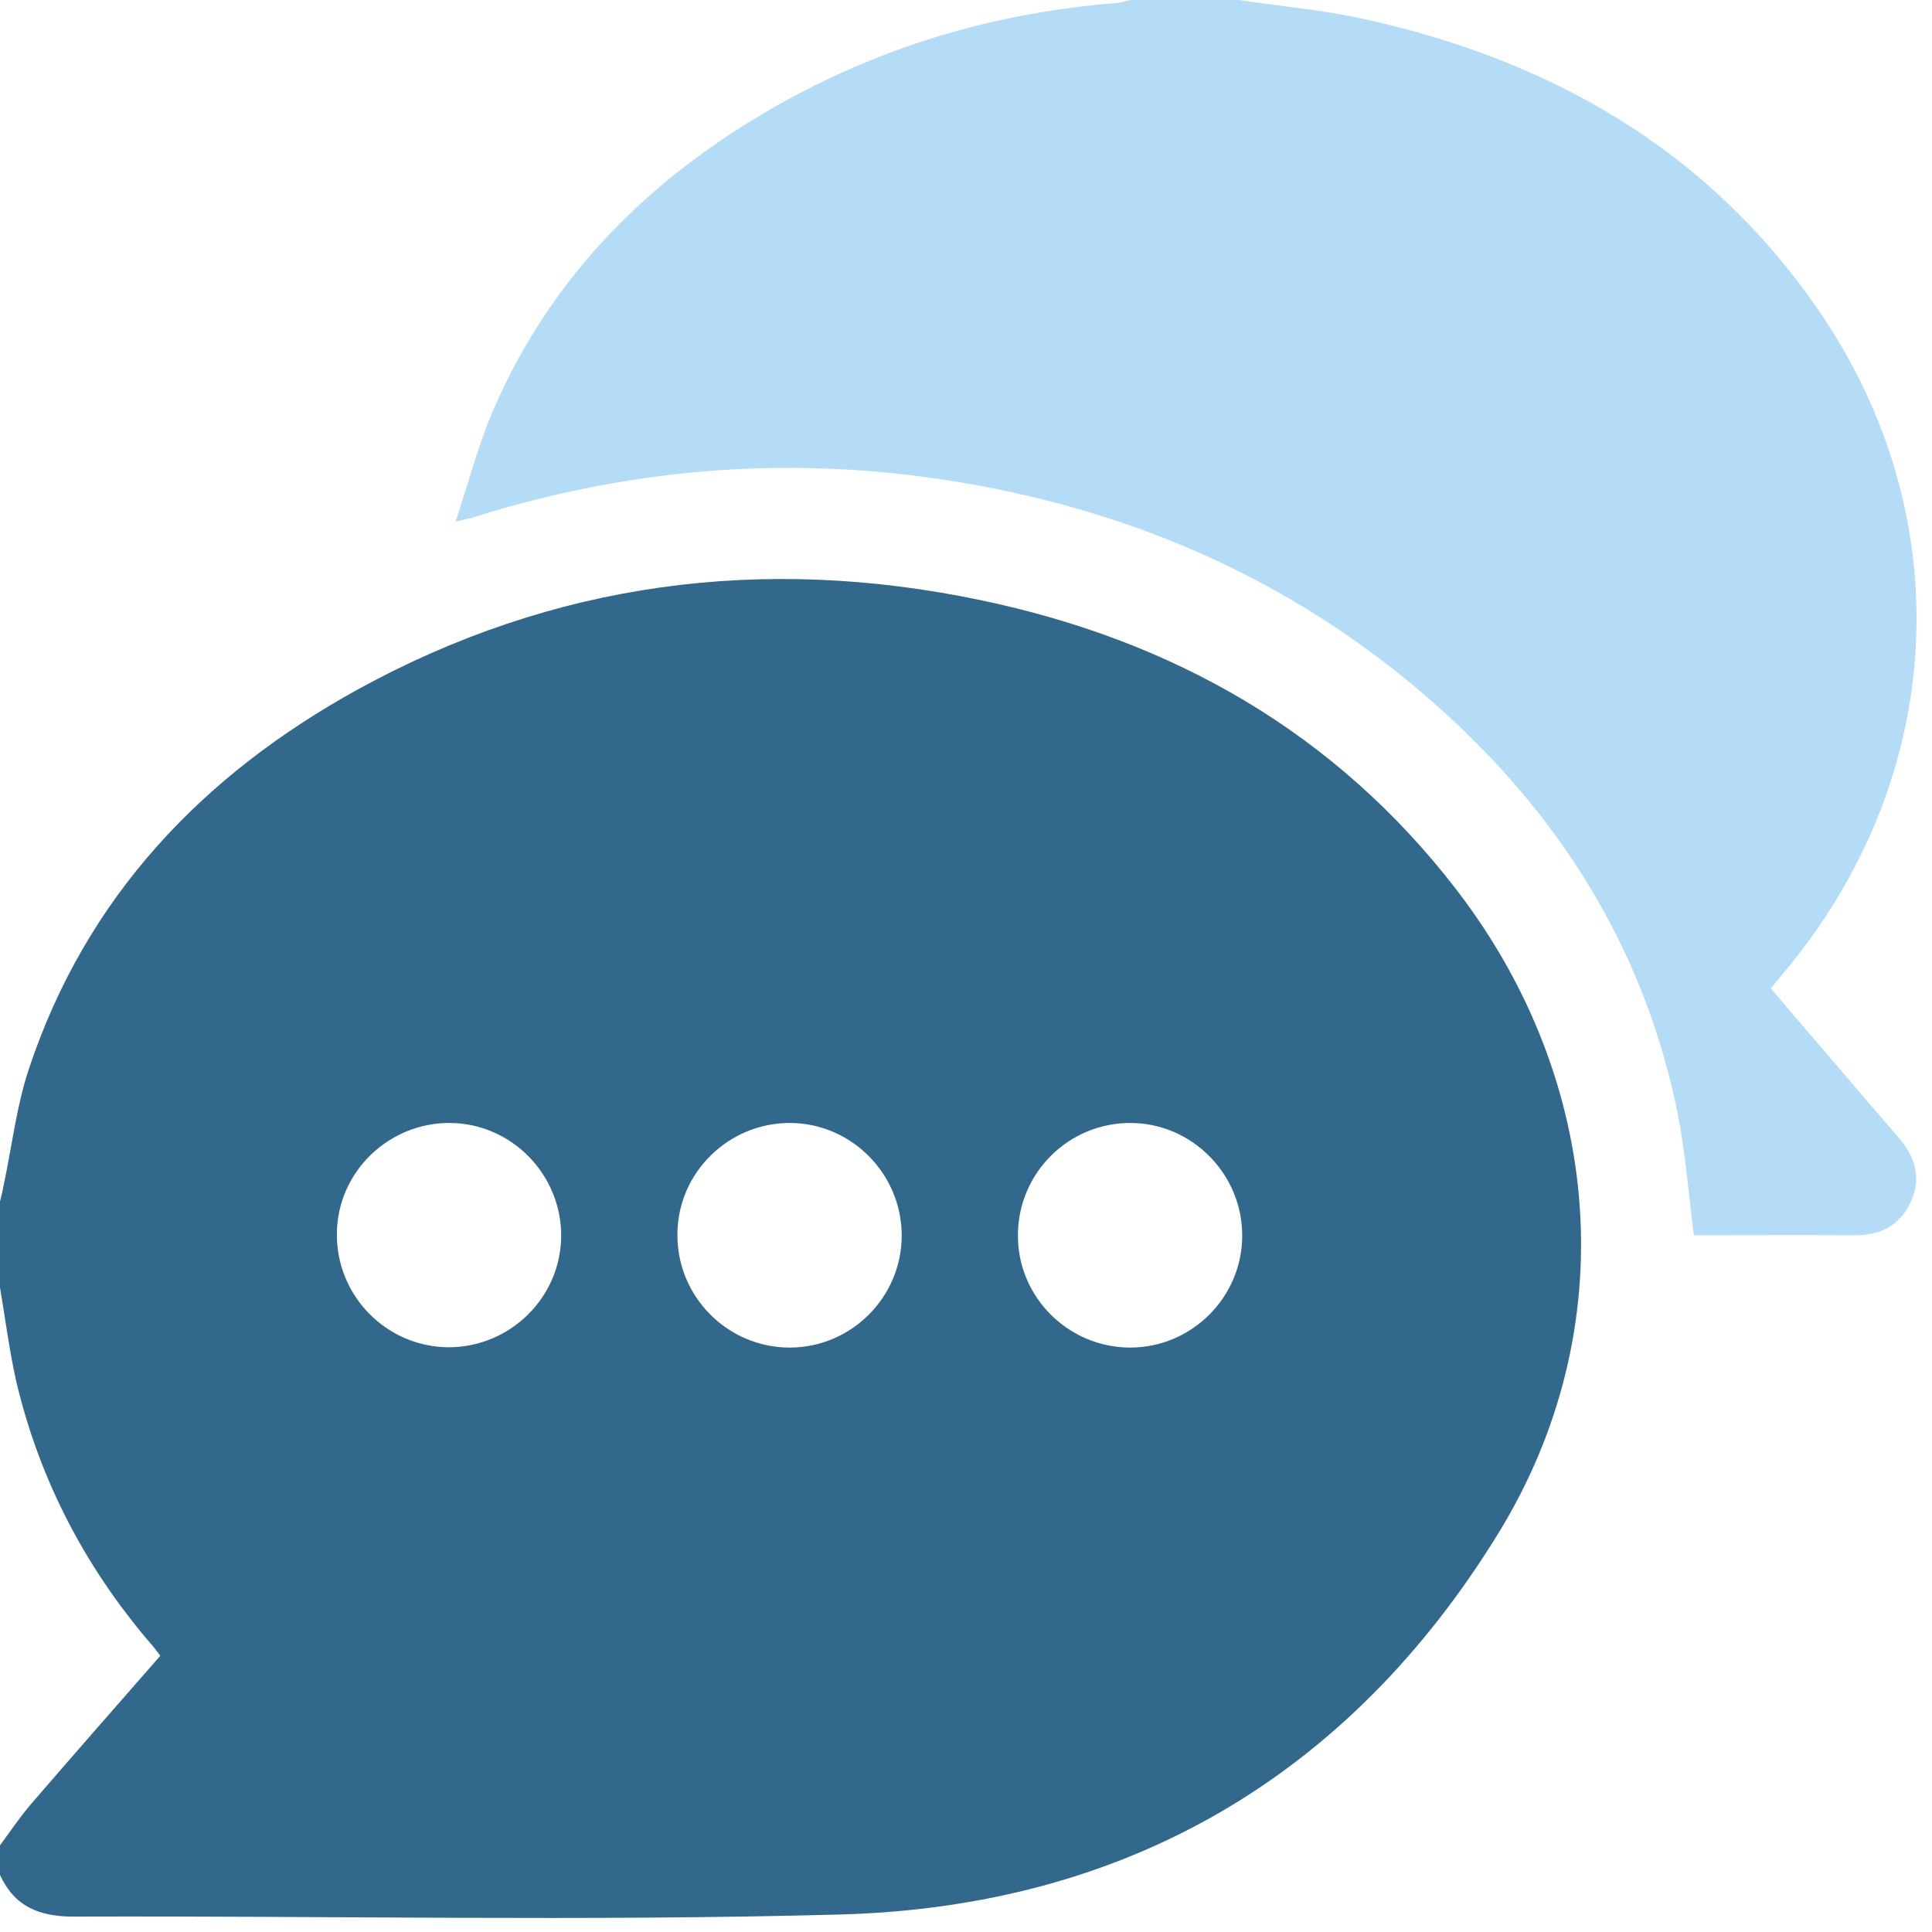
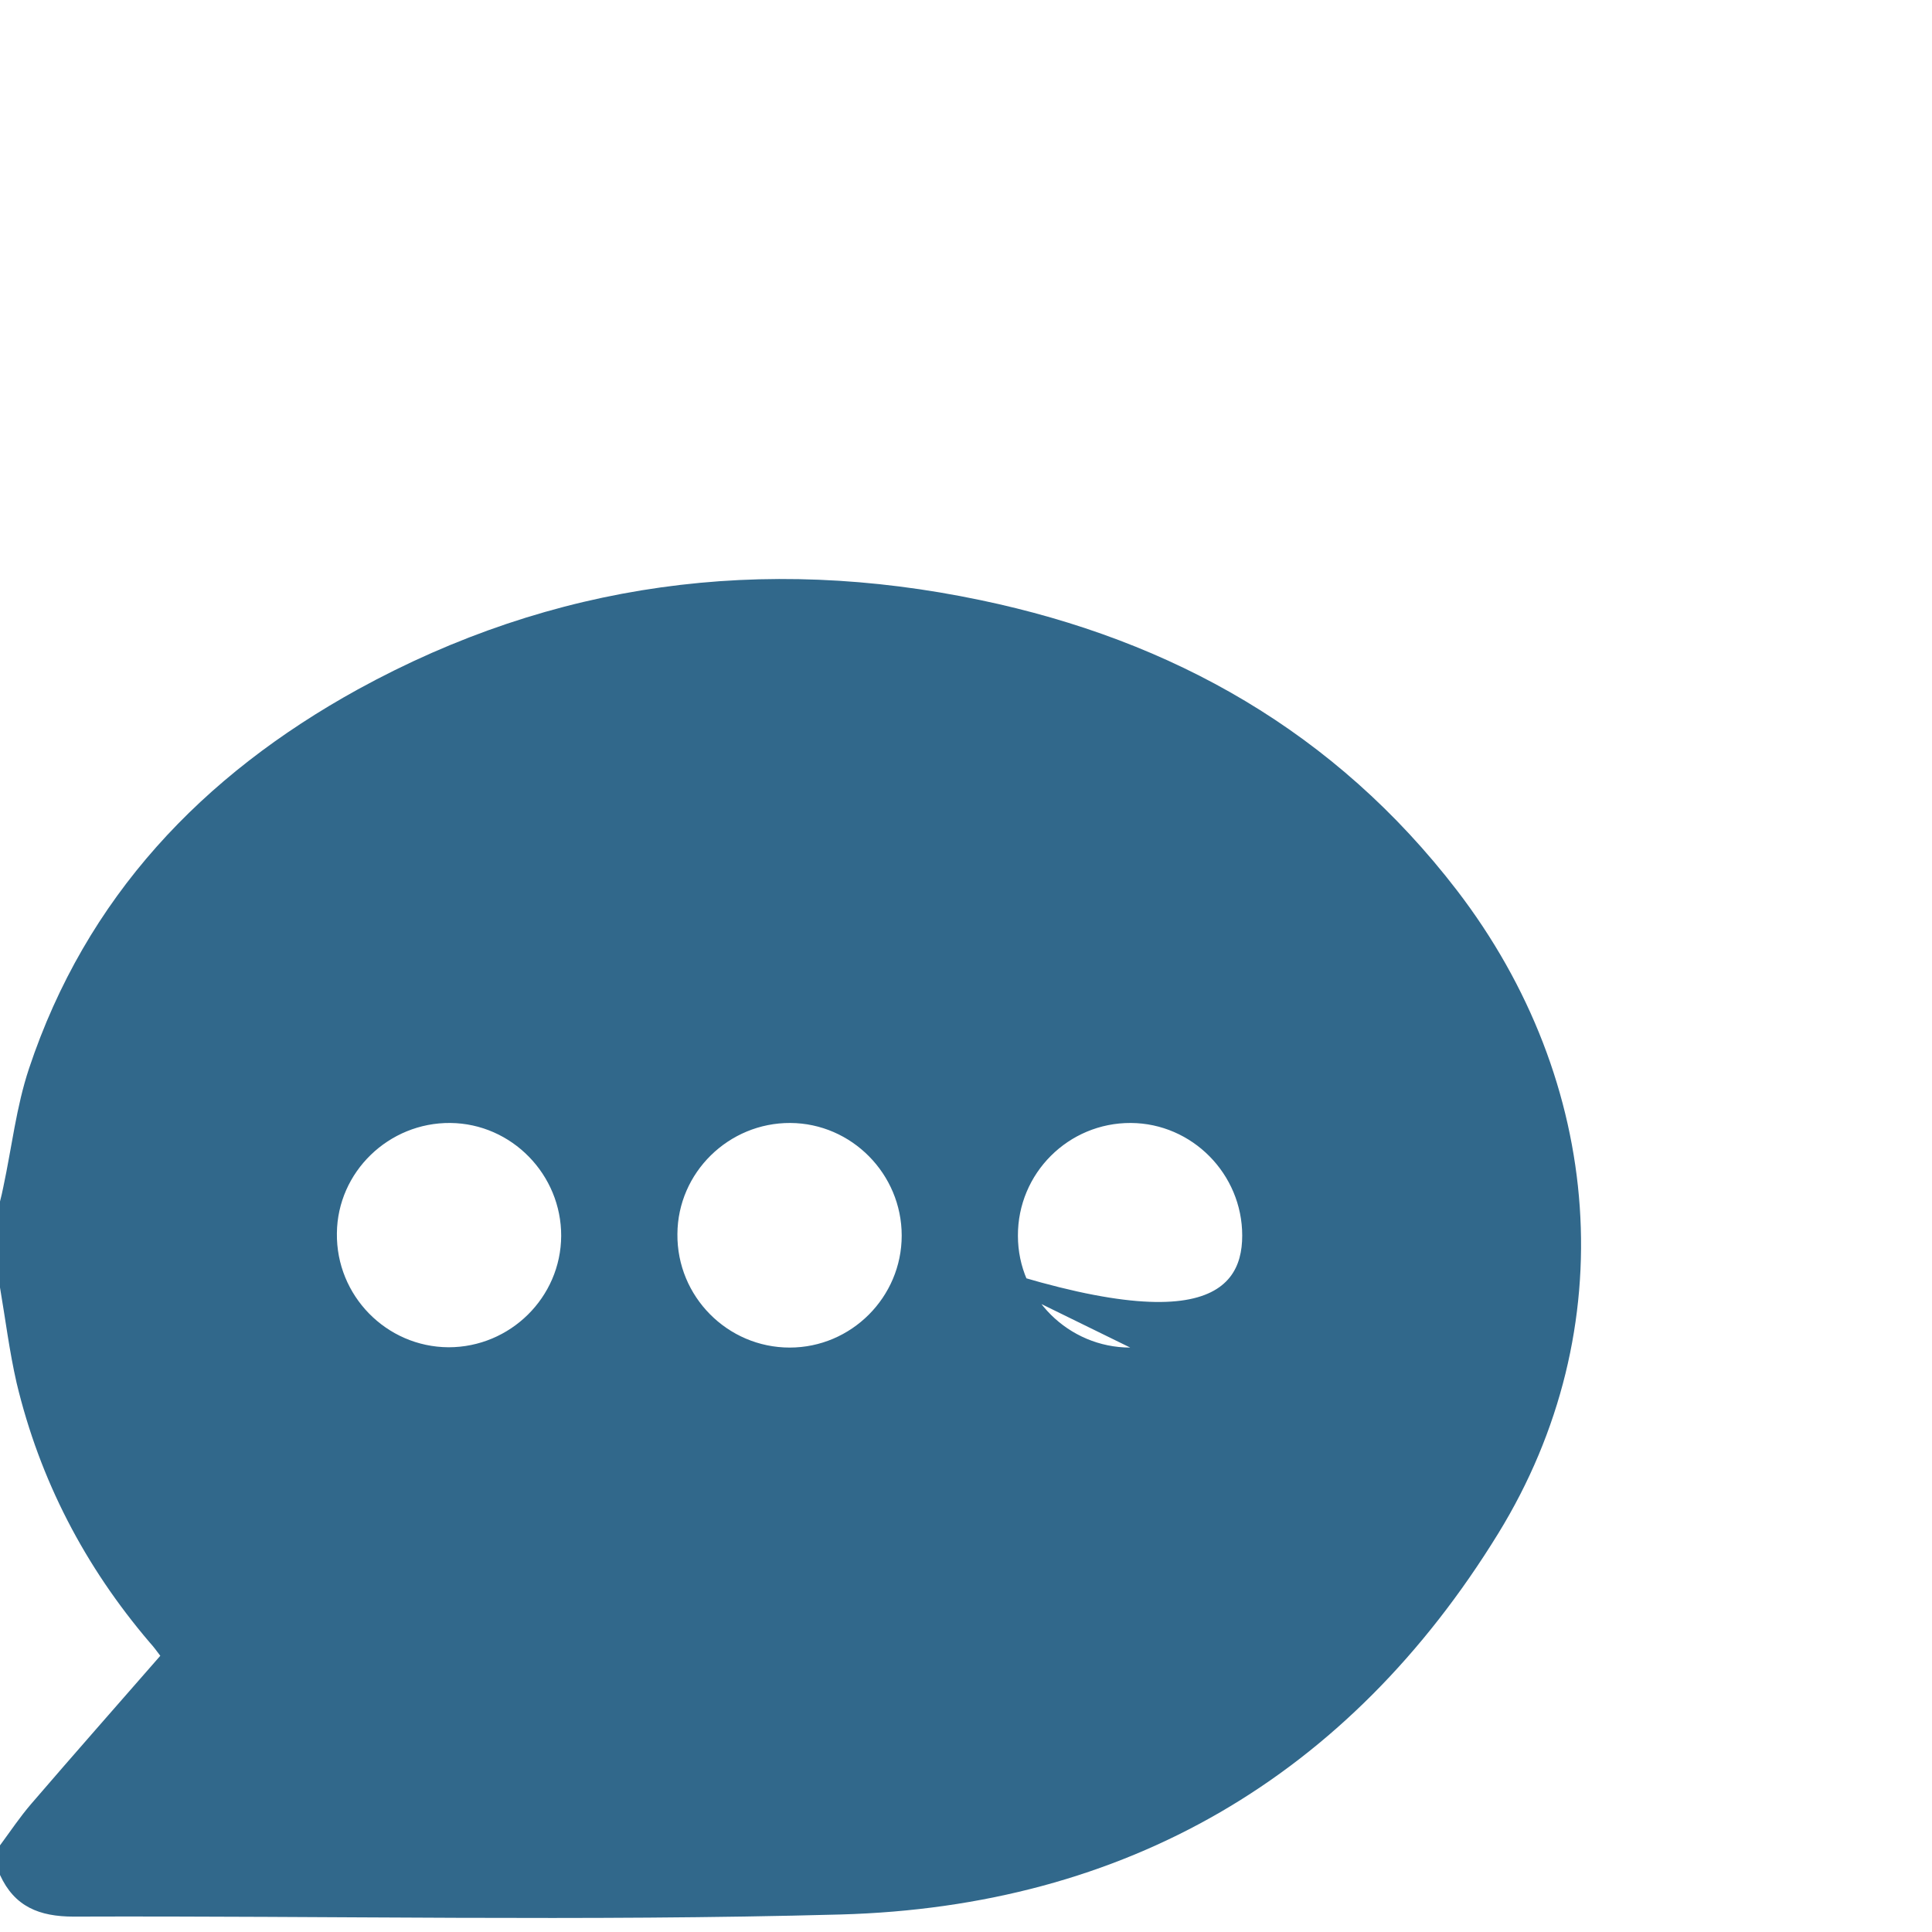
<svg xmlns="http://www.w3.org/2000/svg" width="64" height="64" viewBox="0 0 64 64" fill="none">
  <g clip-path="url(#clip0_1_338)">
-     <path d="M0 62.12C0 61.79 0 61.46 0 61.13C0.34 60.67 0.66 60.19 1.03 59.76C2.44 58.12 3.87 56.5 5.31 54.85C5.19 54.69 5.08 54.54 4.96 54.41C2.81 51.89 1.32 49.03 0.55 45.81C0.31 44.76 0.18 43.7 0 42.65C0 41.7 0 40.75 0 39.8C0.04 39.64 0.08 39.48 0.11 39.32C0.39 38.01 0.54 36.66 0.96 35.4C2.85 29.72 6.7 25.68 11.85 22.84C18.33 19.28 25.27 18.37 32.48 19.88C38.85 21.21 44.24 24.26 48.26 29.49C53.12 35.82 53.8 44.02 49.63 50.8C44.68 58.85 37.29 63.16 27.84 63.42C19.38 63.65 10.9 63.46 2.44 63.49C1.3 63.49 0.48 63.16 0 62.11L0 62.12ZM18.59 40.95C18.6 38.91 16.95 37.22 14.92 37.2C12.88 37.18 11.18 38.82 11.16 40.85C11.13 42.92 12.8 44.62 14.86 44.63C16.9 44.63 18.58 42.98 18.59 40.94V40.95ZM29.87 40.93C29.87 38.89 28.21 37.21 26.18 37.2C24.14 37.19 22.45 38.84 22.44 40.88C22.42 42.95 24.1 44.64 26.16 44.64C28.2 44.64 29.87 42.97 29.87 40.93ZM37.44 44.64C39.48 44.64 41.15 42.97 41.15 40.93C41.15 38.89 39.49 37.21 37.46 37.2C35.39 37.19 33.71 38.87 33.72 40.94C33.72 42.98 35.4 44.64 37.44 44.64Z" fill="#31688B" />
-     <path d="M41.04 0C42.43 0.21 43.83 0.33 45.19 0.63C51.36 1.99 56.56 4.95 60.21 10.23C64.98 17.13 64.49 25.79 59.09 32.22C58.96 32.38 58.83 32.54 58.66 32.74C59.26 33.44 59.84 34.13 60.43 34.81C61.25 35.77 62.07 36.73 62.89 37.68C63.45 38.33 63.67 39.04 63.28 39.85C62.91 40.62 62.26 40.93 61.41 40.92C59.64 40.91 57.86 40.92 56.11 40.92C55.94 39.57 55.84 38.25 55.59 36.96C54.55 31.72 51.92 27.36 48.02 23.76C43.23 19.34 37.53 16.82 31.12 15.87C25.86 15.09 20.7 15.55 15.64 17.15C15.53 17.18 15.42 17.2 15.09 17.28C15.53 15.96 15.84 14.74 16.33 13.61C18.32 8.98 21.75 5.68 26.11 3.29C29.5 1.44 33.13 0.41 36.97 0.1C37.13 0.09 37.29 0.03 37.45 0C38.65 0 39.85 0 41.05 0H41.04Z" fill="#B4DCF6" />
+     <path d="M0 62.12C0 61.79 0 61.46 0 61.13C0.34 60.67 0.66 60.19 1.03 59.76C2.44 58.12 3.87 56.5 5.31 54.85C5.19 54.69 5.08 54.54 4.96 54.41C2.81 51.89 1.32 49.03 0.55 45.81C0.31 44.76 0.18 43.7 0 42.65C0 41.7 0 40.75 0 39.8C0.04 39.64 0.08 39.48 0.11 39.32C0.39 38.01 0.54 36.66 0.96 35.4C2.85 29.72 6.7 25.68 11.85 22.84C18.33 19.28 25.27 18.37 32.48 19.88C38.85 21.21 44.24 24.26 48.26 29.49C53.12 35.82 53.8 44.02 49.63 50.8C44.68 58.85 37.29 63.16 27.84 63.42C19.38 63.65 10.9 63.46 2.44 63.49C1.3 63.49 0.48 63.16 0 62.11L0 62.12ZM18.59 40.95C18.6 38.91 16.95 37.22 14.92 37.2C12.88 37.18 11.18 38.82 11.16 40.85C11.13 42.92 12.8 44.62 14.86 44.63C16.9 44.63 18.58 42.98 18.59 40.94V40.95ZM29.87 40.93C29.87 38.89 28.21 37.21 26.18 37.2C24.14 37.19 22.45 38.84 22.44 40.88C22.42 42.95 24.1 44.64 26.16 44.64C28.2 44.64 29.87 42.97 29.87 40.93ZC39.48 44.64 41.15 42.97 41.15 40.93C41.15 38.89 39.49 37.21 37.46 37.2C35.39 37.19 33.71 38.87 33.72 40.94C33.72 42.98 35.4 44.64 37.44 44.64Z" fill="#31688B" />
  </g>
  <defs>
    <clipPath id="clip0_1_338">
      <rect width="63.49" height="63.55" fill="white" />
    </clipPath>
  </defs>
</svg>